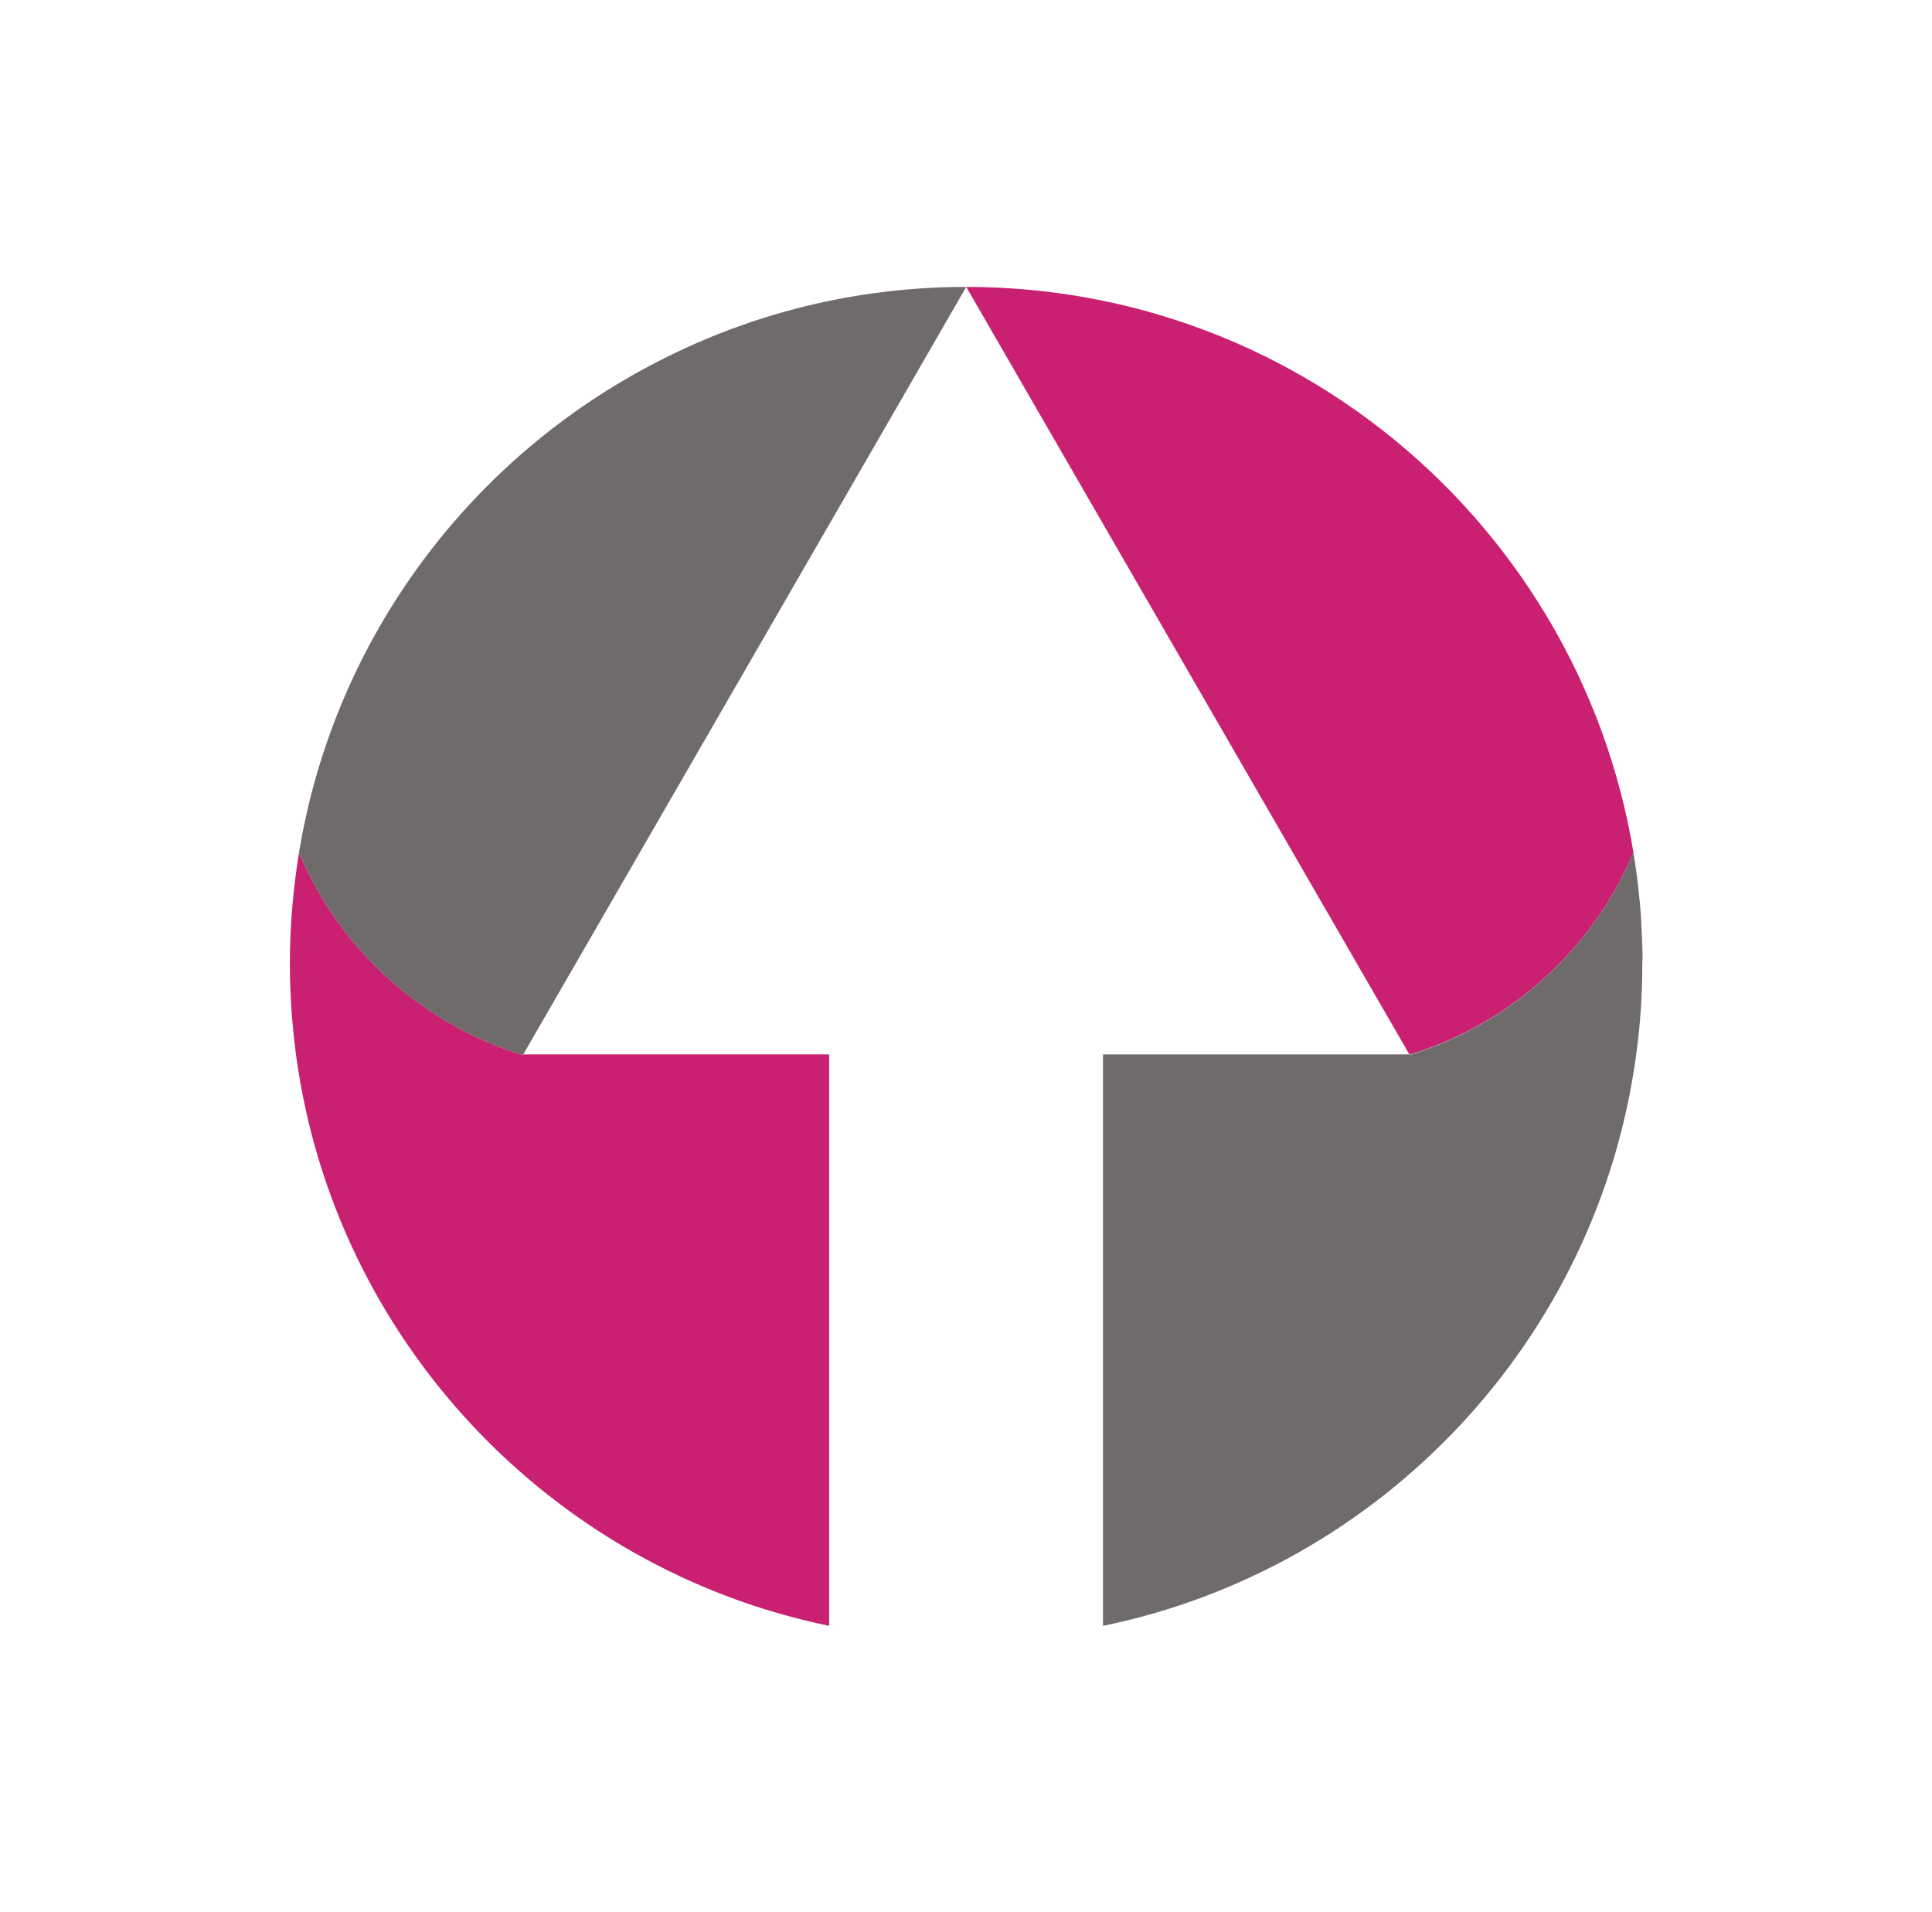
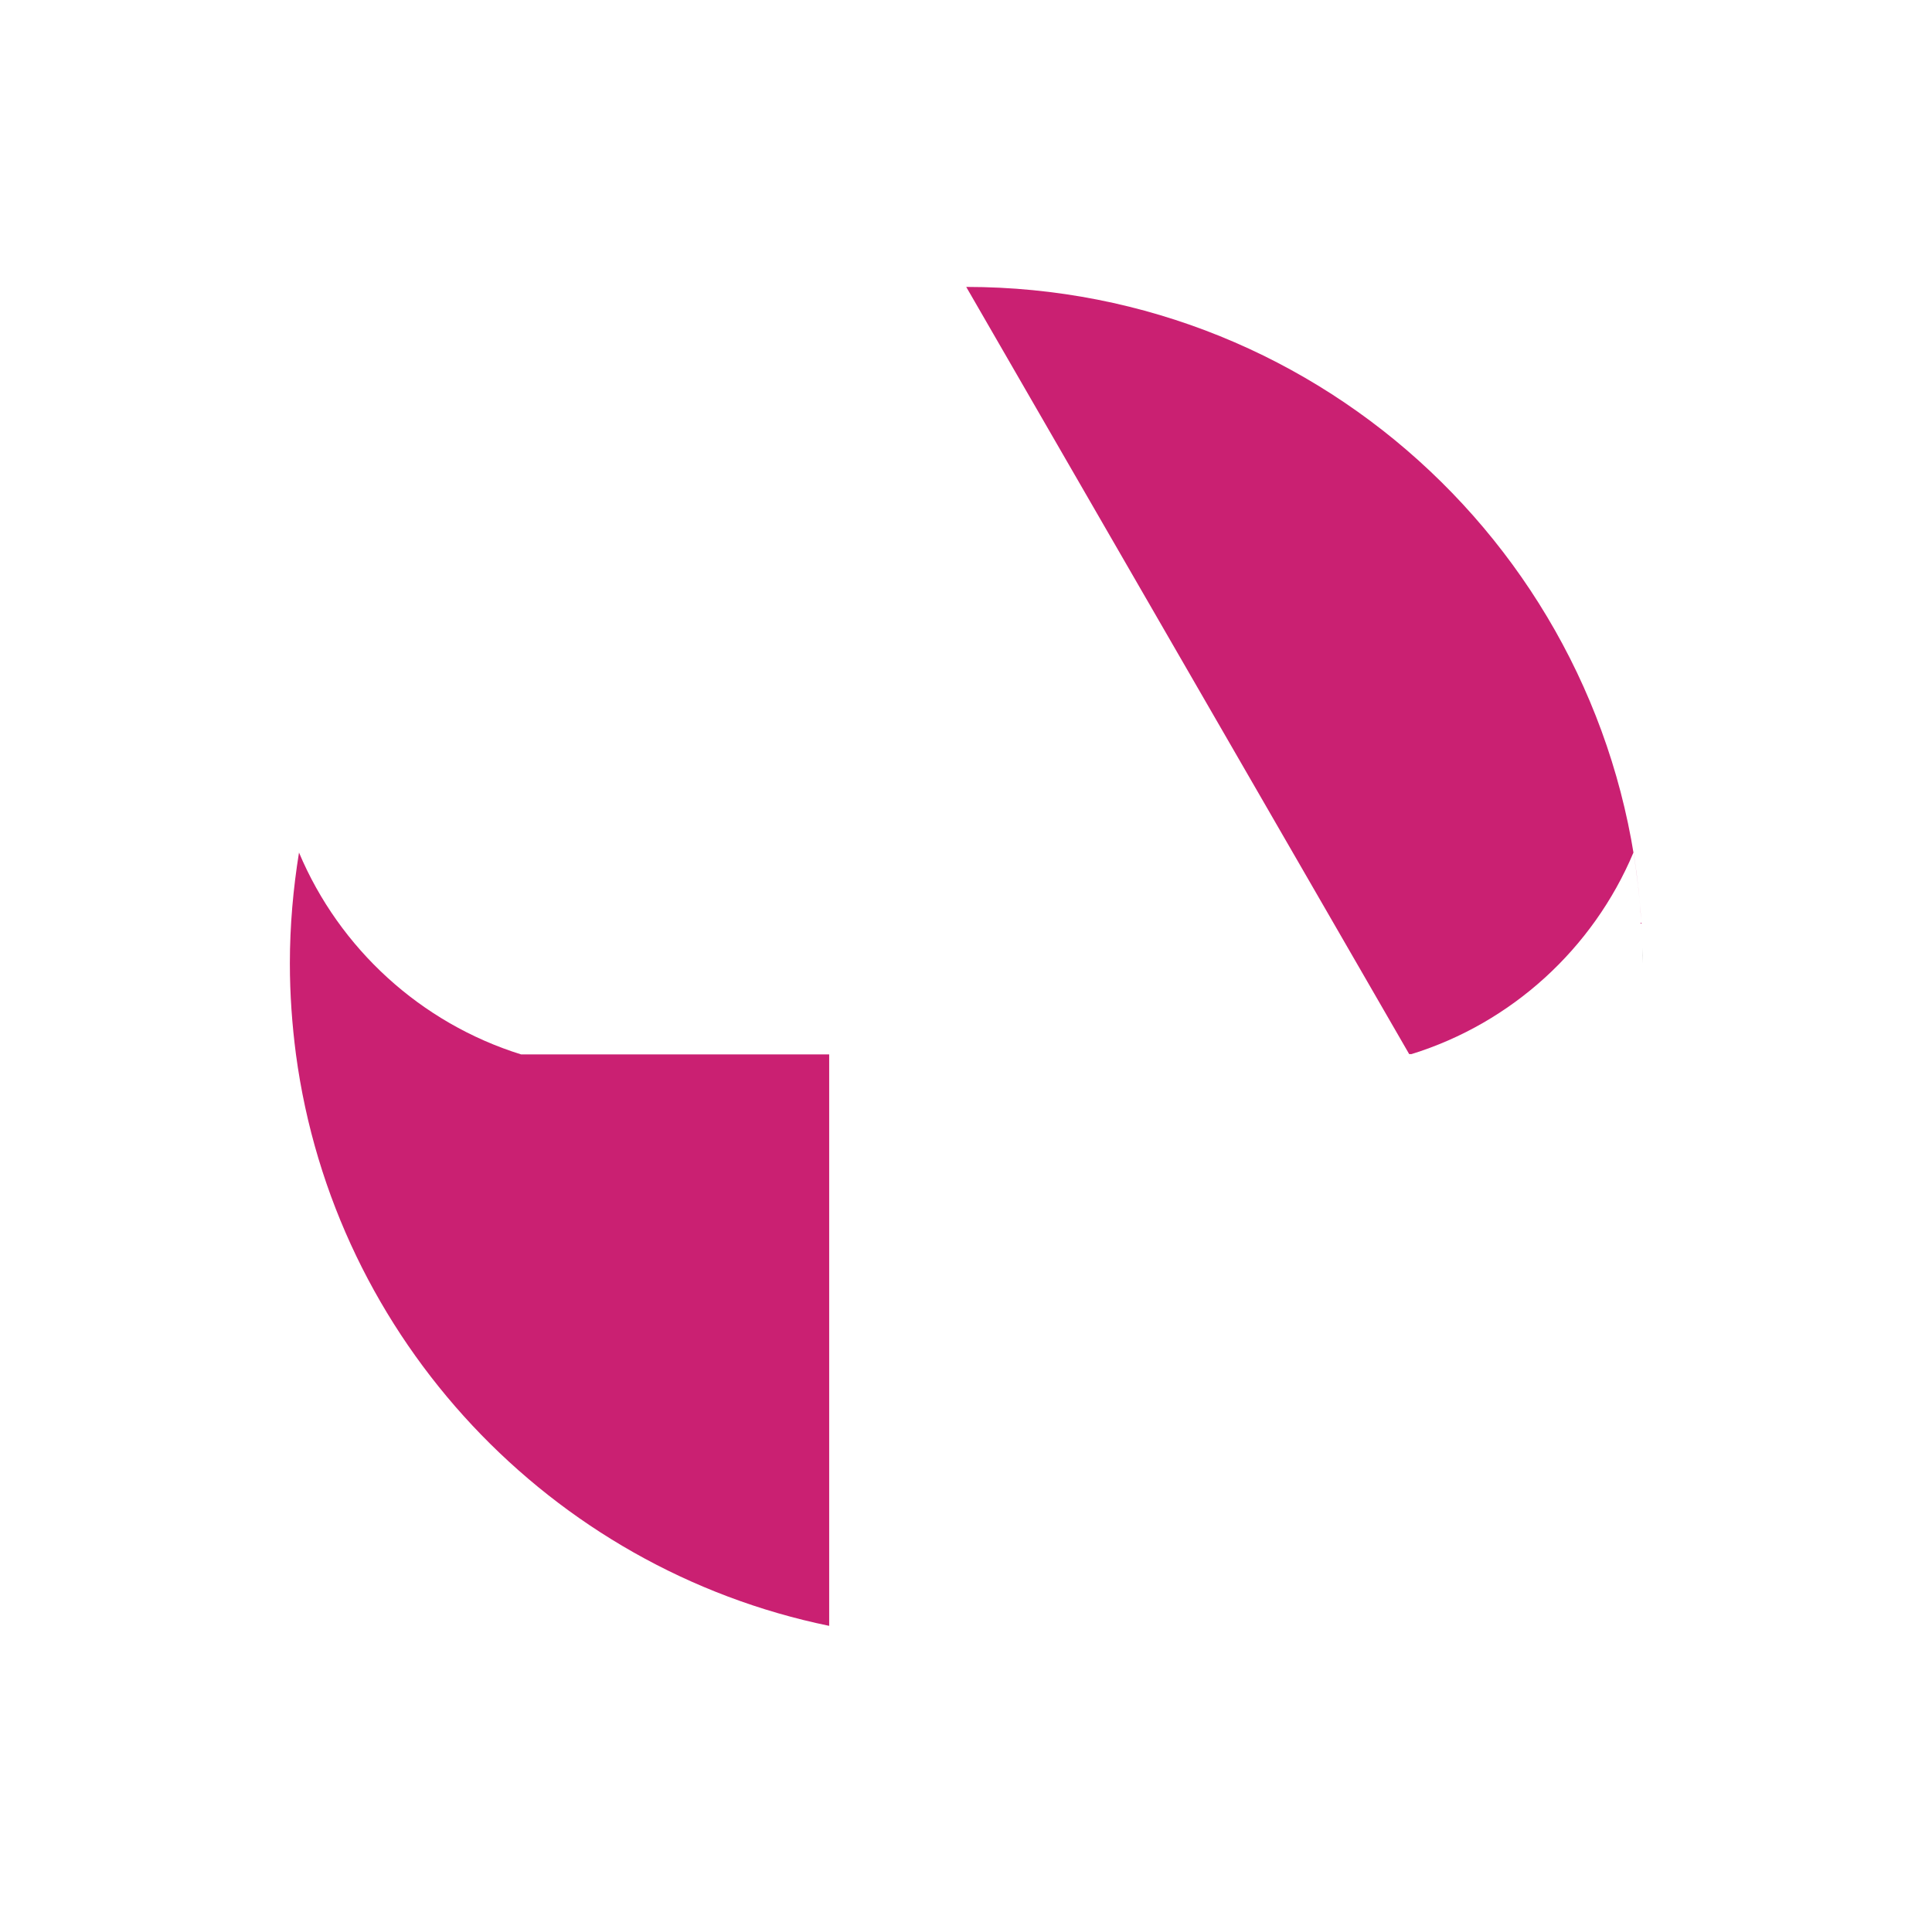
<svg xmlns="http://www.w3.org/2000/svg" width="1000" height="989.767" viewBox="0 0 1000 989.767">
  <defs />
  <path fill="#ca2072" transform="matrix(1.433 0 0 1.433 -2.466 -3.548)" d="M 189.921 383.305 C 153.721 372.005 124.321 345.105 109.721 310.405 C 107.621 323.405 106.421 336.805 106.421 350.405 C 106.421 361.605 107.221 372.605 108.621 383.305 C 122.421 486.305 200.621 569.005 301.221 589.705 L 301.221 383.305 L 189.921 383.305 Z" />
  <path fill="#ca2072" transform="matrix(1.433 0 0 1.433 -2.466 -3.548)" d="M 594.521 335.405 C 594.621 336.805 594.721 338.105 594.721 339.505 C 594.721 338.205 594.621 336.805 594.521 335.405 Z" />
-   <path fill="#ca2072" transform="matrix(1.433 0 0 1.433 -2.466 -3.548)" d="M 594.821 341.905 C 594.821 342.805 594.921 343.805 594.921 344.705 C 594.921 343.805 594.921 342.905 594.821 341.905 Z" />
  <path fill="#ca2072" transform="matrix(1.433 0 0 1.433 -2.466 -3.548)" d="M 591.721 310.405 C 593.021 318.505 594.021 326.705 594.521 335.005 C 586.521 207.205 480.421 106.105 350.721 106.105 L 510.721 383.205 L 511.521 383.205 C 547.721 372.005 577.121 345.105 591.721 310.405 Z" />
  <path fill="#6f6b6b" transform="matrix(1.433 0 0 1.433 -2.466 -3.548)" d="M 594.521 335.005 C 594.521 335.205 594.521 335.305 594.521 335.505 C 594.521 335.305 594.521 335.105 594.521 335.005 Z" />
-   <path fill="#6f6b6b" transform="matrix(1.433 0 0 1.433 -2.466 -3.548)" d="M 594.721 339.505 C 594.721 340.305 594.821 341.105 594.821 341.905 C 594.821 341.105 594.821 340.305 594.721 339.505 Z" />
  <path fill="#6f6b6b" transform="matrix(1.433 0 0 1.433 -2.466 -3.548)" d="M 594.921 344.805 C 594.921 346.705 595.021 348.505 595.021 350.405 C 595.021 348.505 595.021 346.605 594.921 344.805 Z" />
-   <path fill="#6f6b6b" transform="matrix(1.433 0 0 1.433 -2.466 -3.548)" d="M 594.921 344.805 C 594.921 343.905 594.821 342.905 594.821 342.005 C 594.821 341.205 594.721 340.405 594.721 339.605 C 594.621 338.205 594.621 336.905 594.521 335.505 C 594.521 335.305 594.521 335.205 594.521 335.005 C 594.021 326.705 593.021 318.505 591.721 310.405 C 577.121 345.105 547.821 372.005 511.521 383.305 L 510.721 383.305 L 400.121 383.305 L 400.121 589.705 C 500.821 569.005 578.921 486.305 592.721 383.305 C 594.221 372.505 594.921 361.505 594.921 350.405 C 595.021 348.505 595.021 346.605 594.921 344.805 Z" />
-   <path fill="#6f6b6b" transform="matrix(1.433 0 0 1.433 -2.466 -3.548)" d="M 240.021 132.705 C 172.121 167.205 122.521 232.605 109.721 310.405 C 124.321 345.105 153.621 372.005 189.921 383.305 L 190.721 383.305 L 315.821 166.605 L 350.721 106.105 C 310.821 106.105 273.221 115.705 240.021 132.705 Z" />
</svg>